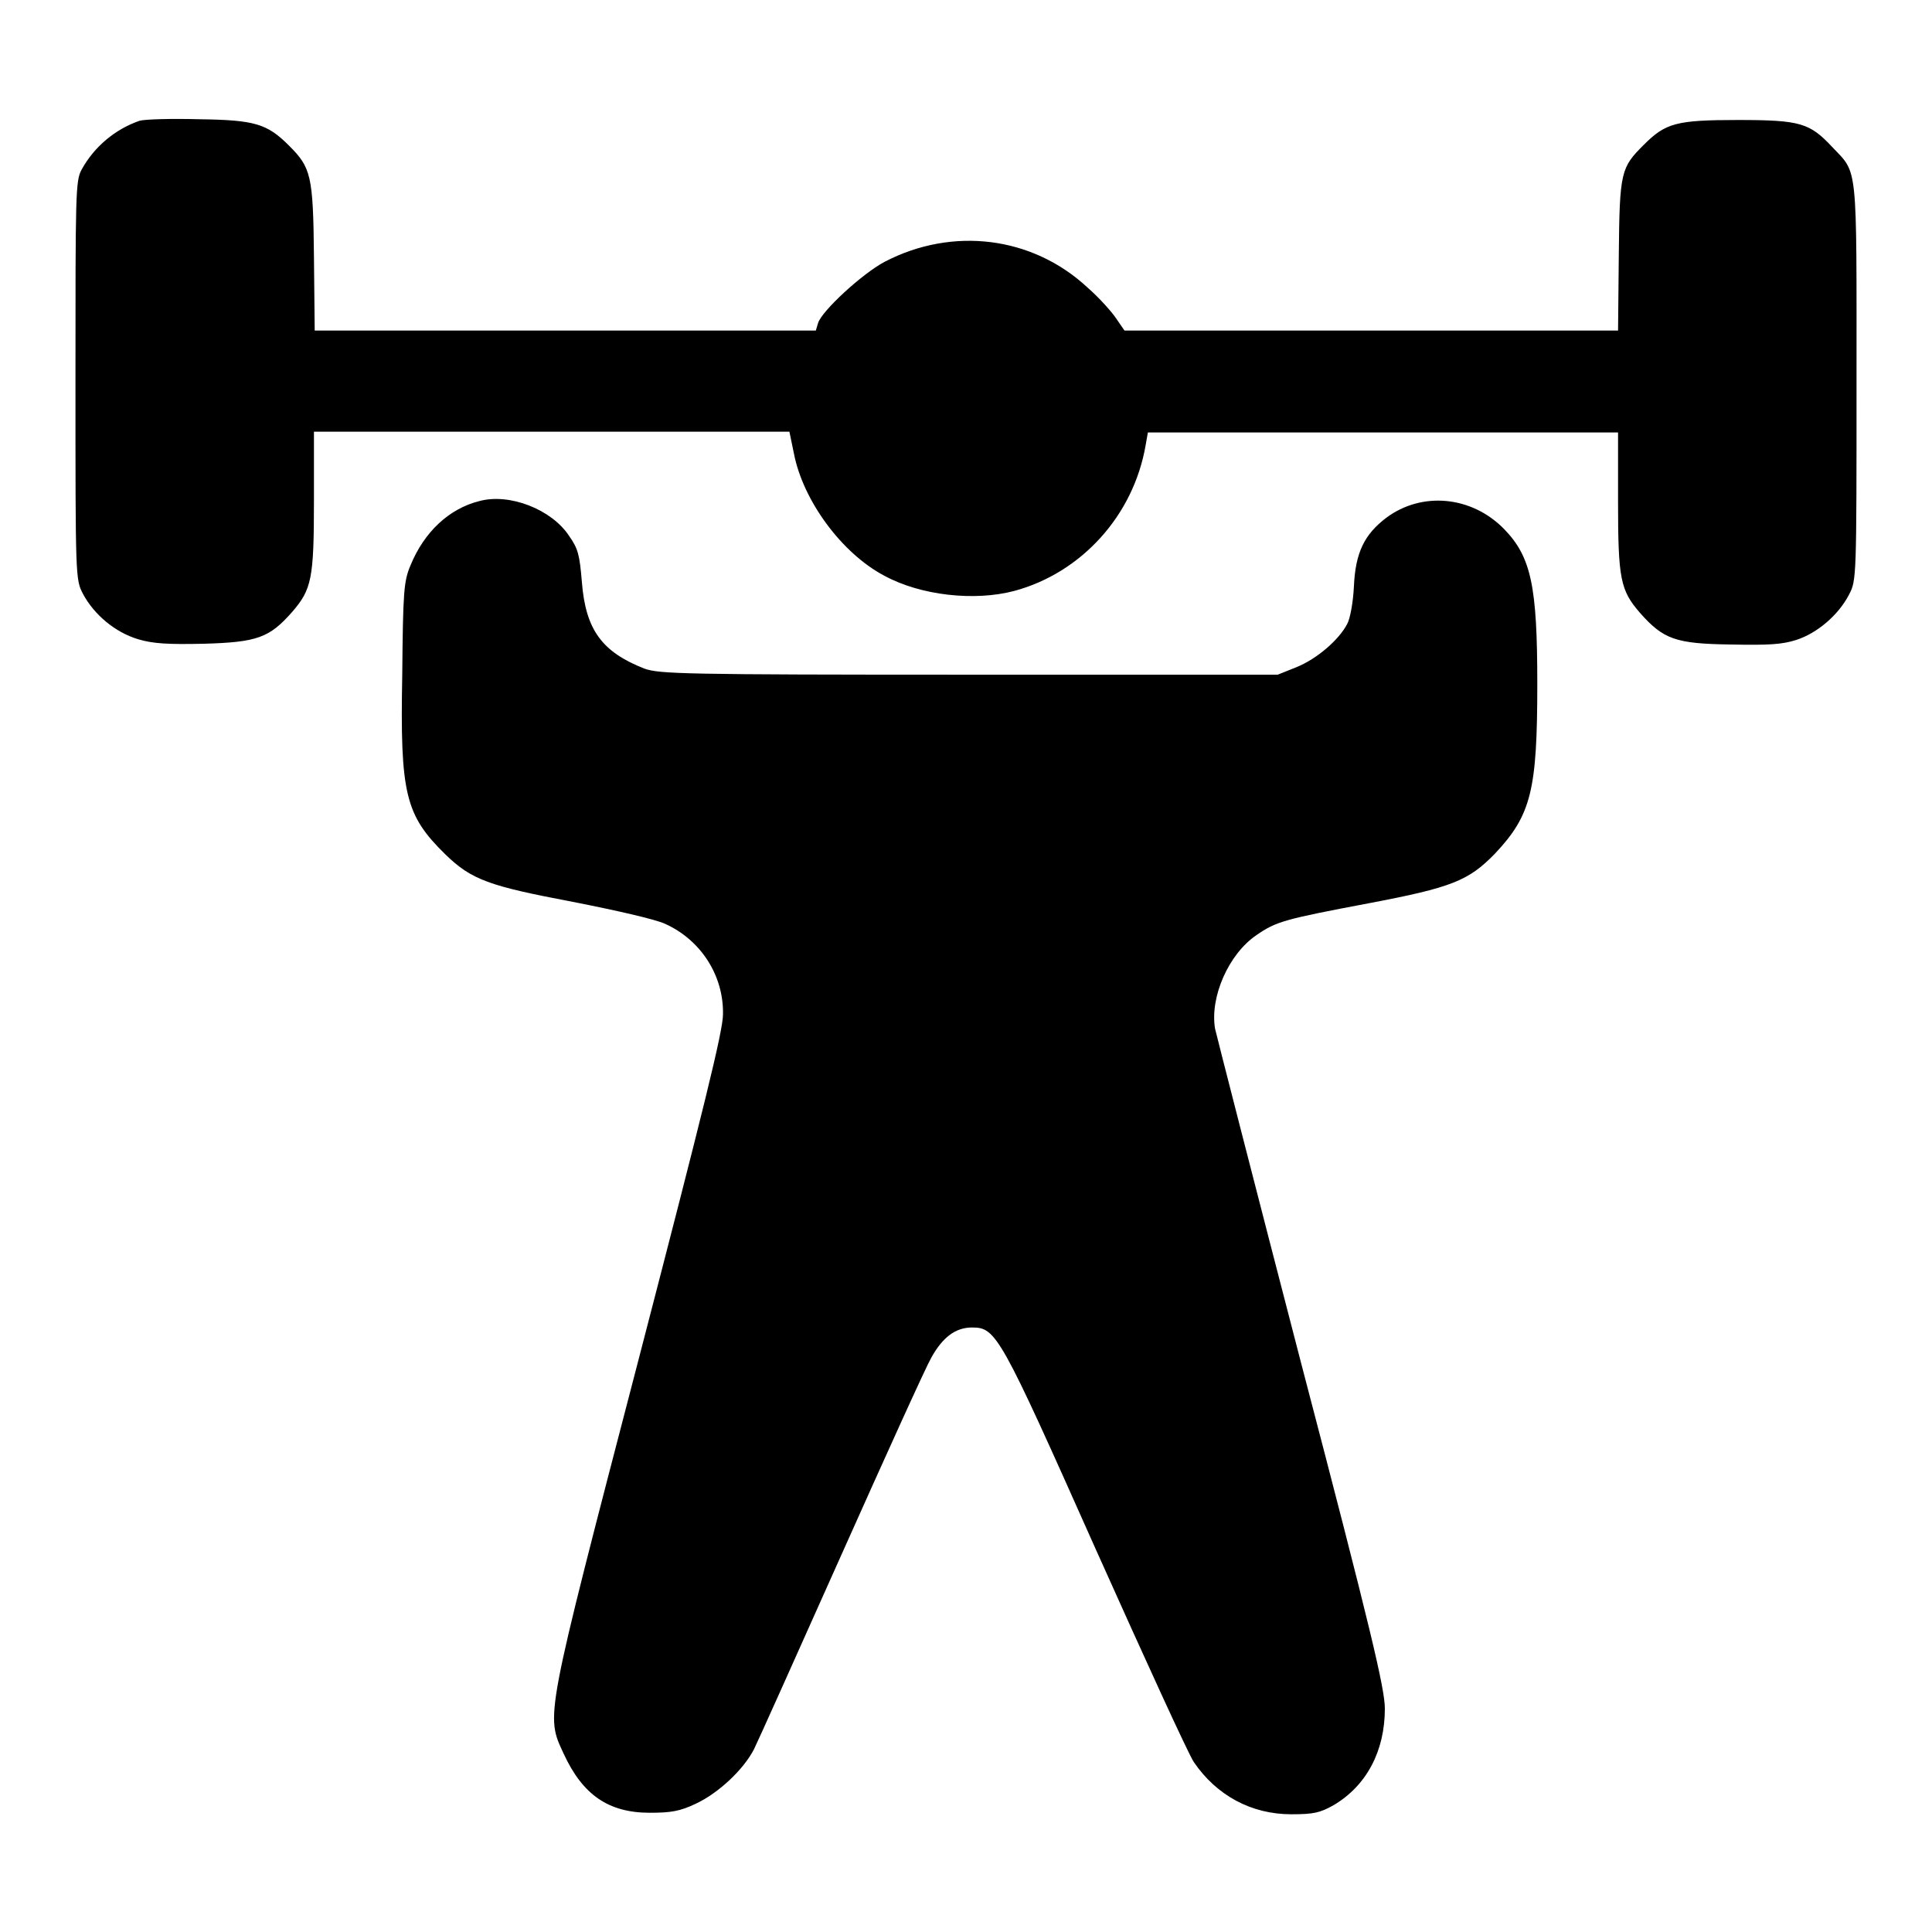
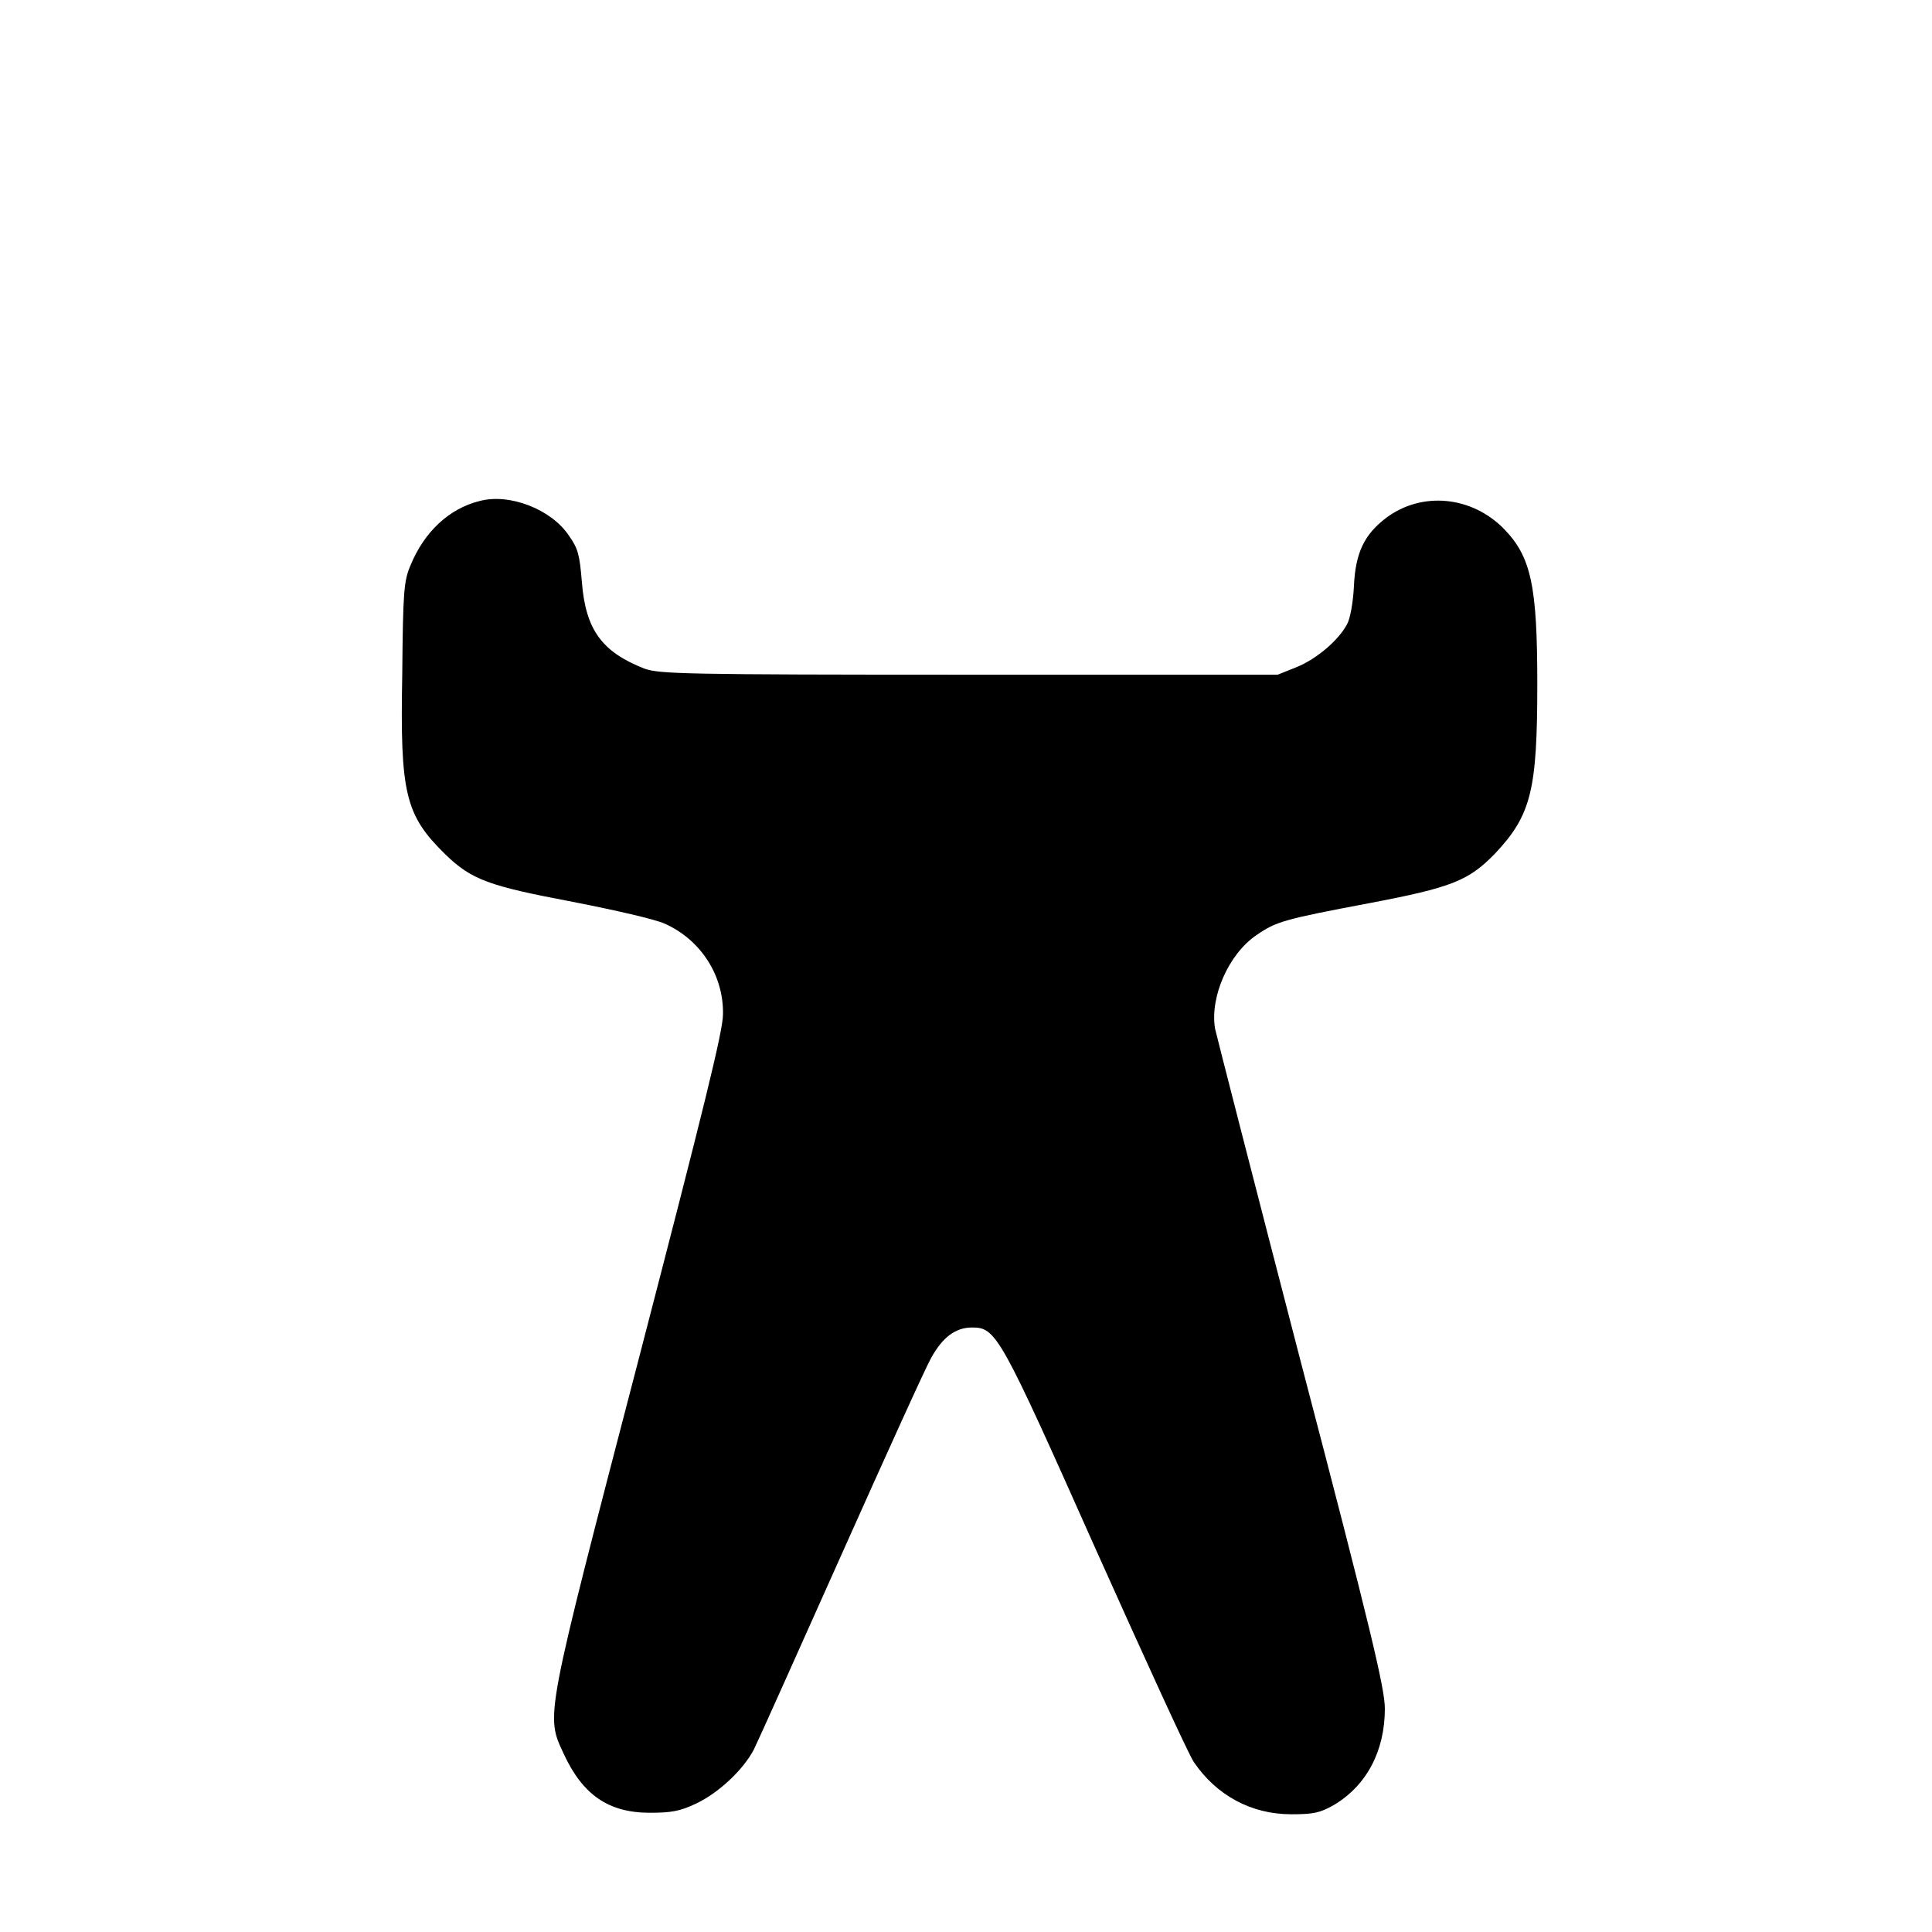
<svg xmlns="http://www.w3.org/2000/svg" version="1.1" x="0px" y="0px" viewBox="0 0 256 256" enable-background="new 0 0 256 256" xml:space="preserve">
  <g>
    <g>
      <g>
-         <path fill="#000000" d="M18.5,16c-3.2,1.1-6,3.4-7.7,6.5C10,24,10,25.7,10,50.5c0,26.1,0,26.3,1,28.2c1.5,2.8,4.3,5.1,7.3,6c2,0.6,4,0.7,8.7,0.6c7.1-0.2,8.7-0.8,11.7-4.2c2.6-3,2.9-4.4,2.9-14.8v-9.1h31.5h31.5l0.6,2.9c1.2,6.2,6.3,13.2,12,16.2c4.8,2.6,11.9,3.4,17.2,2c8.9-2.4,15.8-10,17.4-19.3l0.3-1.7h31.1h31.2v9.1c0,10.3,0.3,11.8,2.9,14.8c3.1,3.5,4.7,4.1,12,4.2c5.1,0.1,6.8,0,8.7-0.6c2.8-0.9,5.6-3.3,7-6c1-1.9,1-2.1,1-28.2c0-29.3,0.2-27.5-3.2-31.1c-3-3.2-4.2-3.6-12.5-3.6c-8.2,0-9.6,0.4-12.5,3.3c-3,3-3.2,3.5-3.3,14.5l-0.1,10.1h-32.6H149l-1.1-1.6c-0.6-0.9-2.3-2.8-3.8-4.1c-7.3-6.8-17.9-8.1-26.9-3.4c-3,1.6-8.3,6.5-8.8,8.1l-0.3,1H74.9H41.7l-0.1-9.8c-0.1-10.8-0.4-11.8-3.3-14.7c-2.9-2.9-4.5-3.4-11.9-3.5C22.7,15.7,19.2,15.8,18.5,16z" />
        <path fill="#000000" d="M63.5,66.4c-4,1-7.3,4.1-9.1,8.5c-0.9,2.1-1,3.5-1.1,14.5C53,105.2,53.7,108,59,113.2c3.5,3.4,5.8,4.2,16.9,6.3c5.6,1.1,10.9,2.3,12.2,2.9c4.7,2.1,7.8,6.8,7.7,12c0,2.2-2.5,12.3-11.2,45.8c-12.5,48-12.3,47-9.9,52.2c2.5,5.4,5.9,7.8,11.4,7.8c2.8,0,4-0.2,6.1-1.2c3-1.4,6.3-4.5,7.7-7.2c0.5-1,5.7-12.6,11.6-25.8c5.9-13.2,11.2-24.9,11.9-26.1c1.5-2.7,3.2-4,5.4-4c3.2,0,3.7,0.9,16.4,29.4c6.5,14.5,12.3,27.2,13,28.2c3,4.4,7.6,6.9,12.9,6.9c3,0,3.8-0.2,5.6-1.2c4.4-2.6,6.8-7.2,6.8-12.8c0-2.6-1.8-10.3-11.1-45.8c-6.1-23.5-11.2-43.4-11.4-44.3c-0.7-4.2,1.8-9.9,5.5-12.4c2.6-1.8,3.7-2.1,14.8-4.2c11.1-2.1,13.3-3,16.8-6.6c4.8-5.1,5.6-8.4,5.6-22.5c0-12.9-0.8-16.8-4.4-20.5c-4.3-4.4-10.9-5-15.6-1.5c-2.9,2.2-4.1,4.6-4.3,9.1c-0.1,2.1-0.5,4.3-0.9,5c-1.1,2.1-4,4.6-6.7,5.7l-2.5,1h-40.9c-37.9,0-41-0.1-43-0.8c-5.6-2.2-7.8-5.1-8.3-11.5c-0.3-3.6-0.5-4.4-1.7-6.1C73.1,67.5,67.5,65.3,63.5,66.4z" />
      </g>
    </g>
  </g>
</svg>